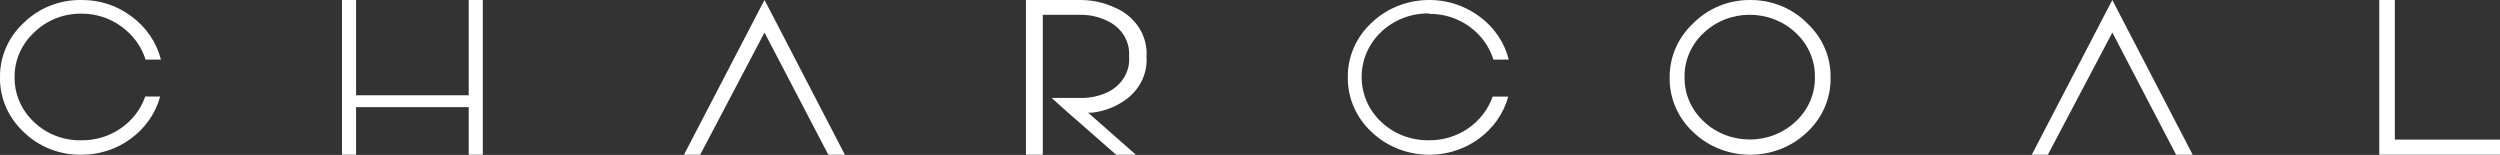
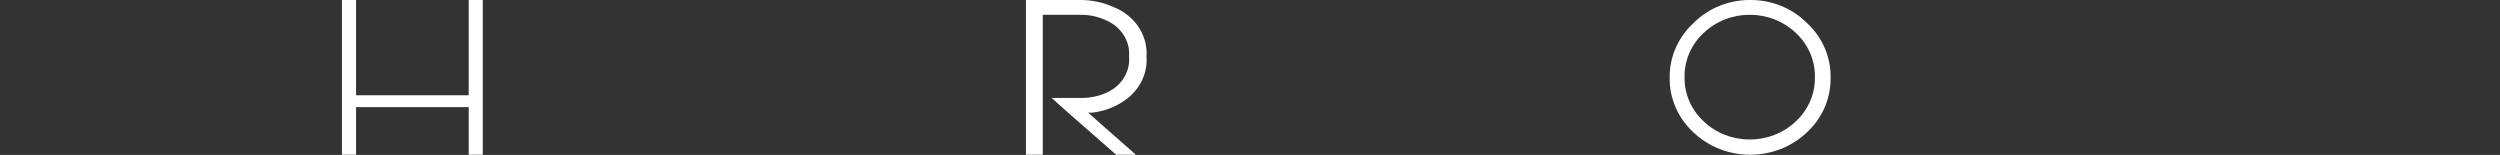
<svg xmlns="http://www.w3.org/2000/svg" fill="none" viewBox="0 0 1856 115" height="115" width="1856">
  <rect x="0" y="0" width="1856" height="115" fill="#333333" stroke="none" />
-   <path fill="white" d="M60.523 10.133C71.262 10.085 81.707 13.466 90.183 19.734C98.742 25.893 105.015 34.484 108.089 44.261H119.476C116.276 31.583 108.634 20.317 97.805 12.315C87.252 4.231 74.075 -0.119 60.523 0.007C44.421 -0.244 28.93 5.855 17.731 16.854C6.183 27.478 -0.231 42.167 0.008 57.441C-0.257 72.746 6.159 87.471 17.731 98.117C28.923 109.061 44.375 115.126 60.431 114.875C73.74 114.925 86.679 110.713 97.162 102.917C107.857 95.079 115.511 84.088 118.925 71.669H107.814C104.502 81.237 98.069 89.553 89.448 95.411C80.965 101.247 70.718 104.31 60.247 104.139C47.036 104.384 34.306 99.424 25.077 90.435C15.832 81.721 10.696 69.817 10.844 57.441C10.647 44.903 15.895 32.841 25.352 24.098C34.541 15.022 47.272 9.967 60.523 10.133Z" />
-   <path fill="white" d="M1061.13 10.299C1071.88 10.181 1082.36 13.499 1090.89 19.718C1099.45 25.851 1105.7 34.447 1108.7 44.226H1120.09C1116.93 31.541 1109.28 20.271 1098.42 12.305C1074.38 -5.696 1039.96 -3.747 1018.34 16.84C1006.82 27.474 1000.41 42.139 1000.62 57.395C1000.4 72.68 1006.81 87.378 1018.34 98.038C1039.8 118.478 1073.91 120.57 1097.96 102.922C1108.68 95.118 1116.35 84.125 1119.72 71.699H1108.15C1104.82 81.248 1098.39 89.551 1089.79 95.421C1081.27 101.254 1070.99 104.313 1060.49 104.143C1047.31 104.237 1034.64 99.305 1025.32 90.452C1016 81.6 1010.8 69.566 1010.9 57.047C1010.85 44.541 1016.06 32.535 1025.37 23.693C1034.68 14.85 1047.33 9.903 1060.49 9.95L1061.13 10.299Z" />
  <path fill="white" d="M1257.11 17.238C1268.11 6.129 1283.43 -0.113 1299.42 0.002C1315.38 -0.099 1330.67 6.142 1341.64 17.238C1353.03 27.829 1359.32 42.464 1359.02 57.659C1359.29 72.891 1352.97 87.552 1341.55 98.166C1318.22 120.455 1280.45 120.455 1257.11 98.166C1245.67 87.561 1239.32 72.902 1239.56 57.659C1239.37 42.45 1245.72 27.835 1257.11 17.238ZM1264.75 90.062C1283.71 108.084 1314.31 108.084 1333.26 90.062C1342.5 81.453 1347.62 69.569 1347.39 57.226C1347.6 44.91 1342.49 33.058 1333.26 24.475C1314.31 6.454 1283.71 6.454 1264.75 24.475C1255.53 33.058 1250.41 44.91 1250.62 57.226C1250.4 69.569 1255.51 81.453 1264.75 90.062Z" clip-rule="evenodd" fill-rule="evenodd" />
  <path fill="white" d="M347.959 70.71H264.344V0H253.881V114.883H264.344V79.528H347.959V114.883H358.422V0H347.959V70.71Z" />
-   <path fill="white" d="M567.564 0L560.623 13.191V13.28L507.779 114.883H519.81L567.564 24.153L614.947 114.883H627.255L574.134 12.567L567.564 0Z" />
-   <path fill="white" d="M1568.21 0L1561.27 13.191V13.28L1508.38 114.883H1520.33L1568.21 24.153L1615.54 114.883H1627.86L1574.7 12.567L1568.21 0Z" />
-   <path fill="white" d="M1777.93 103.63V0H1766.39V114.883H1856V103.63H1777.93Z" />
  <path fill="white" d="M851.173 41.988C852.263 26.321 842.622 11.695 827.034 5.368C819.521 1.946 811.275 0.113 802.896 0H761.662V114.883H774.154V10.995H802.332C808.856 10.953 815.296 12.348 821.117 15.064C832.27 19.818 839.073 30.431 838.212 41.728C839.278 53.014 832.711 63.743 821.681 68.739C815.834 71.38 809.406 72.742 802.896 72.722H780.729L792.845 83.543L828.631 114.883H843.284L807.78 83.63H810.879C819.109 82.674 826.952 79.847 833.703 75.405C845.517 67.889 852.156 55.188 851.173 41.988Z" />
</svg>